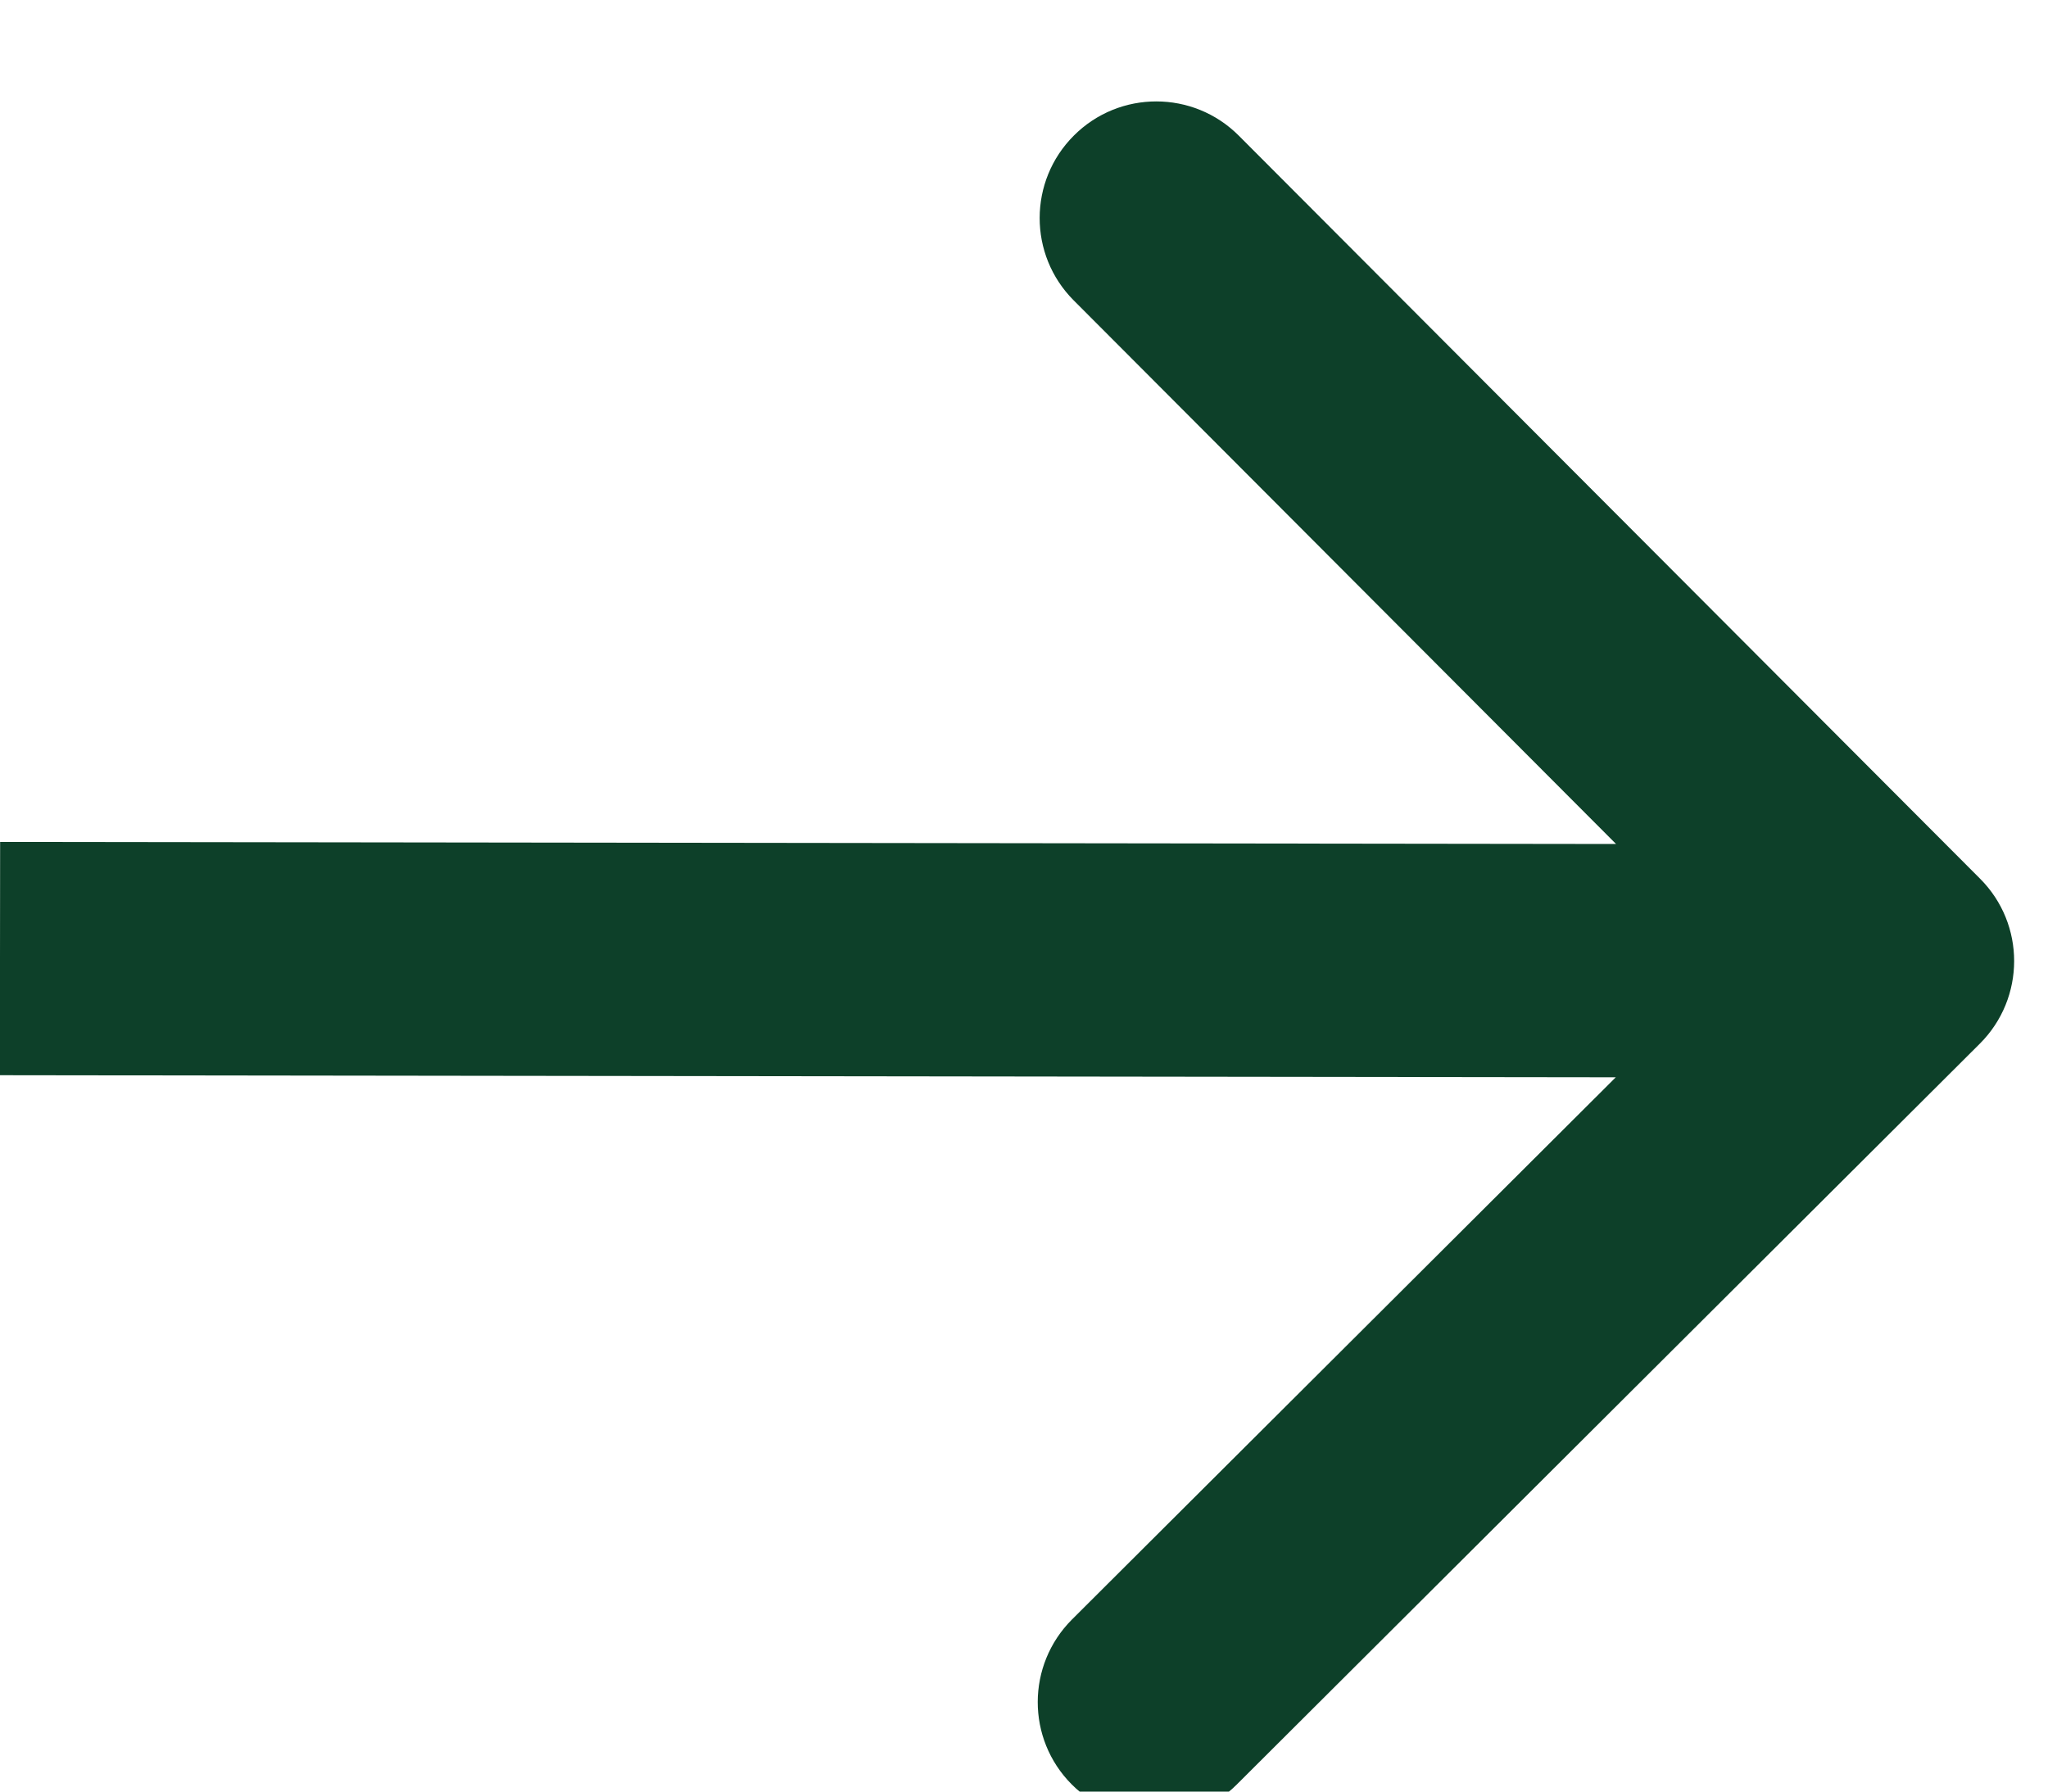
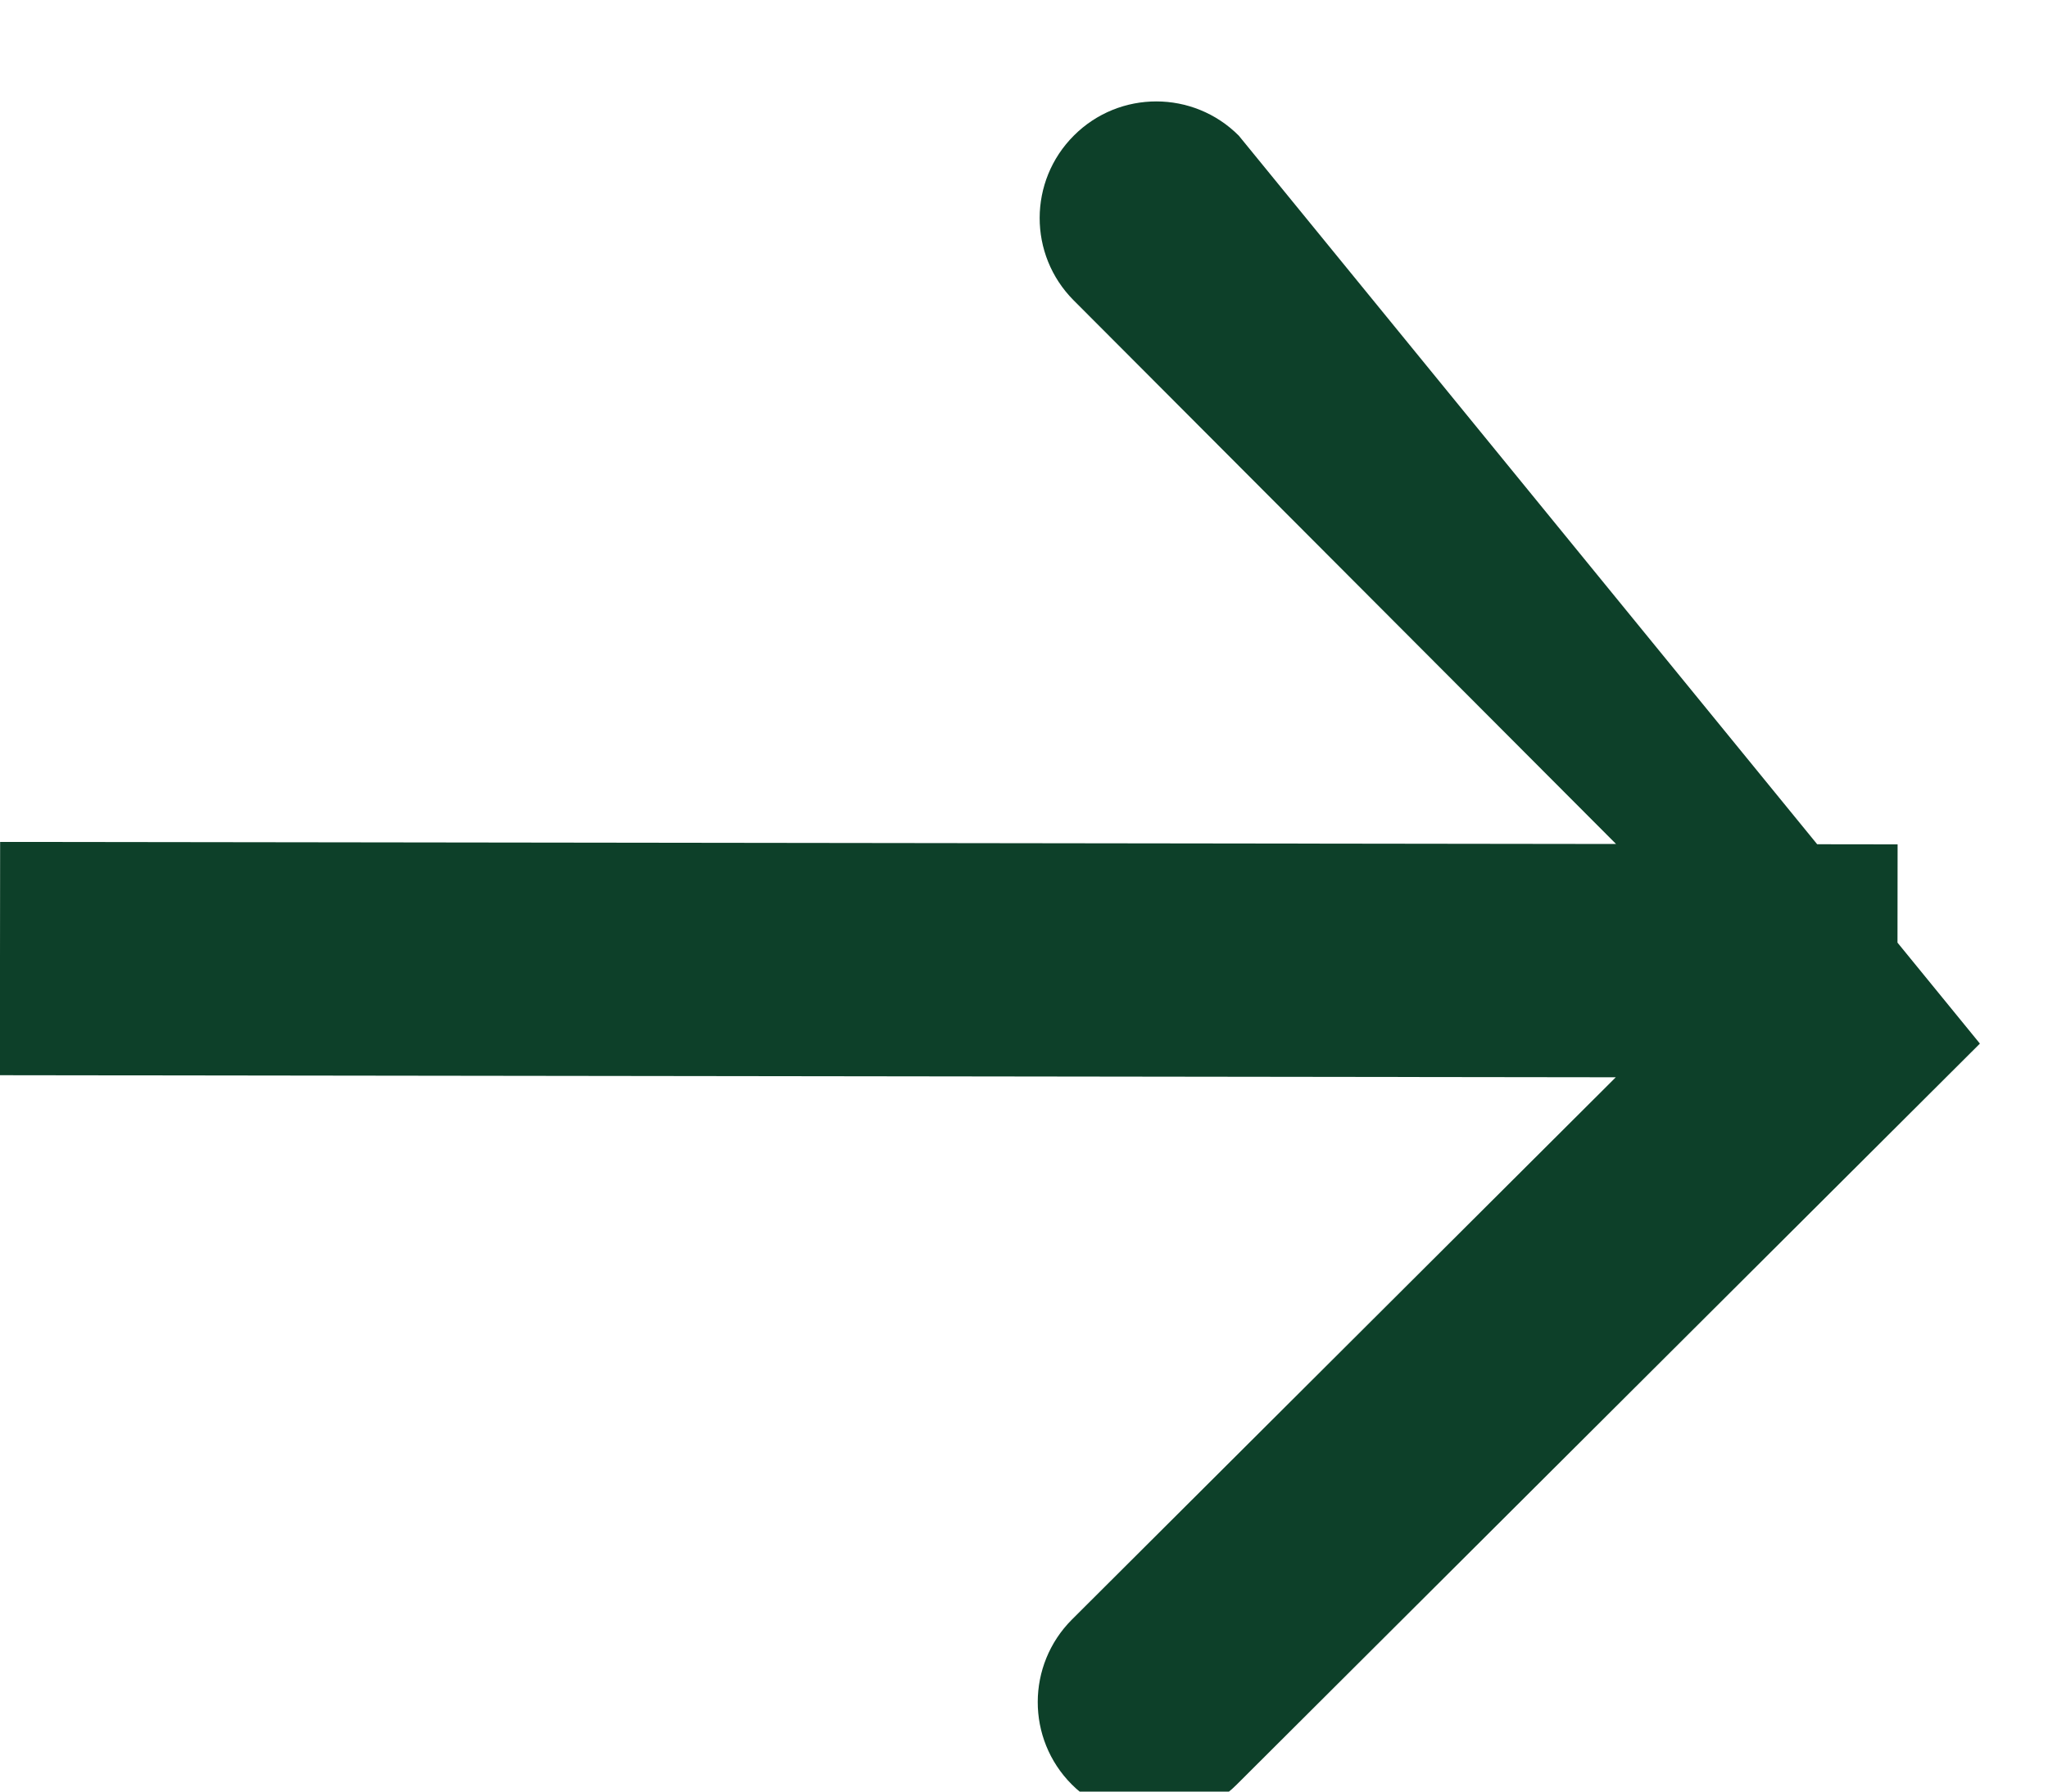
<svg xmlns="http://www.w3.org/2000/svg" width="16" height="14" viewBox="0 0 16 14" fill="none">
-   <path id="Arrow 15" d="M15.468 8.155C15.824 7.799 15.825 7.222 15.469 6.866L9.678 1.06C9.323 0.704 8.746 0.703 8.39 1.059C8.034 1.414 8.033 1.991 8.388 2.347L13.536 7.508L8.375 12.655C8.019 13.011 8.018 13.588 8.373 13.944C8.729 14.3 9.306 14.301 9.662 13.945L15.468 8.155ZM-0.001 8.402L14.823 8.421L14.825 6.598L0.001 6.579L-0.001 8.402Z" fill="#0D4029" />
+   <path id="Arrow 15" d="M15.468 8.155L9.678 1.06C9.323 0.704 8.746 0.703 8.39 1.059C8.034 1.414 8.033 1.991 8.388 2.347L13.536 7.508L8.375 12.655C8.019 13.011 8.018 13.588 8.373 13.944C8.729 14.3 9.306 14.301 9.662 13.945L15.468 8.155ZM-0.001 8.402L14.823 8.421L14.825 6.598L0.001 6.579L-0.001 8.402Z" fill="#0D4029" />
</svg>